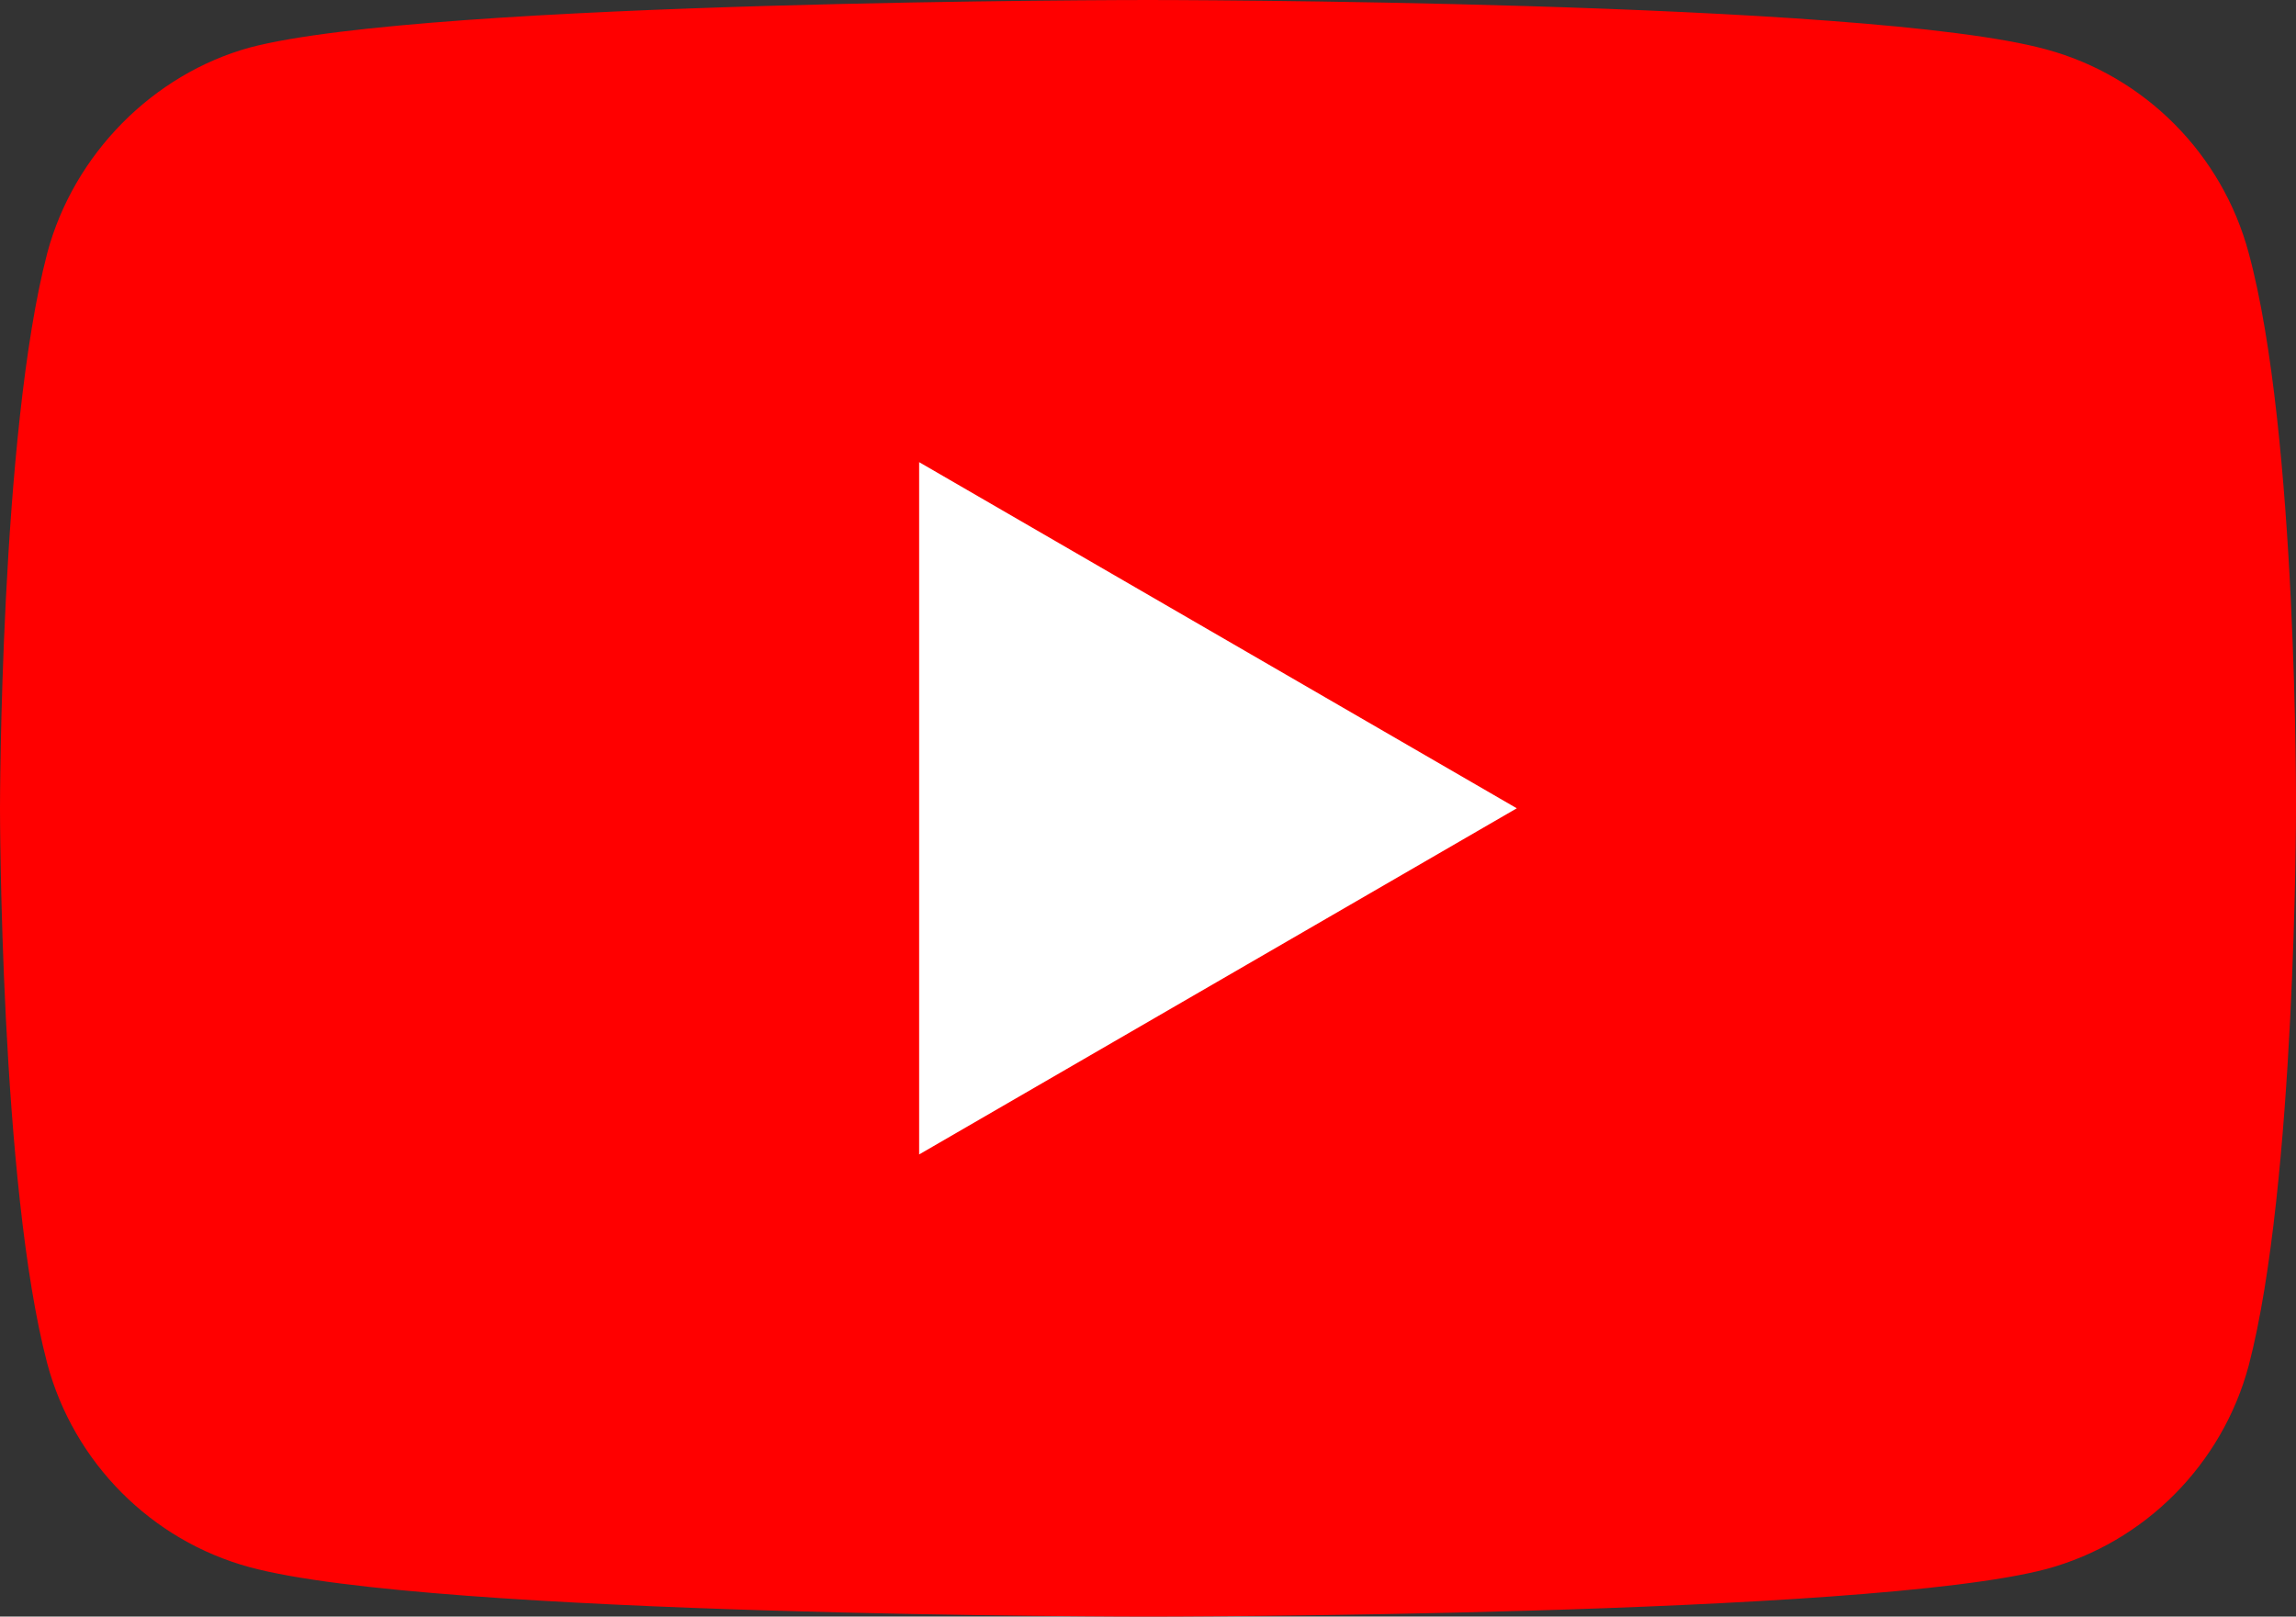
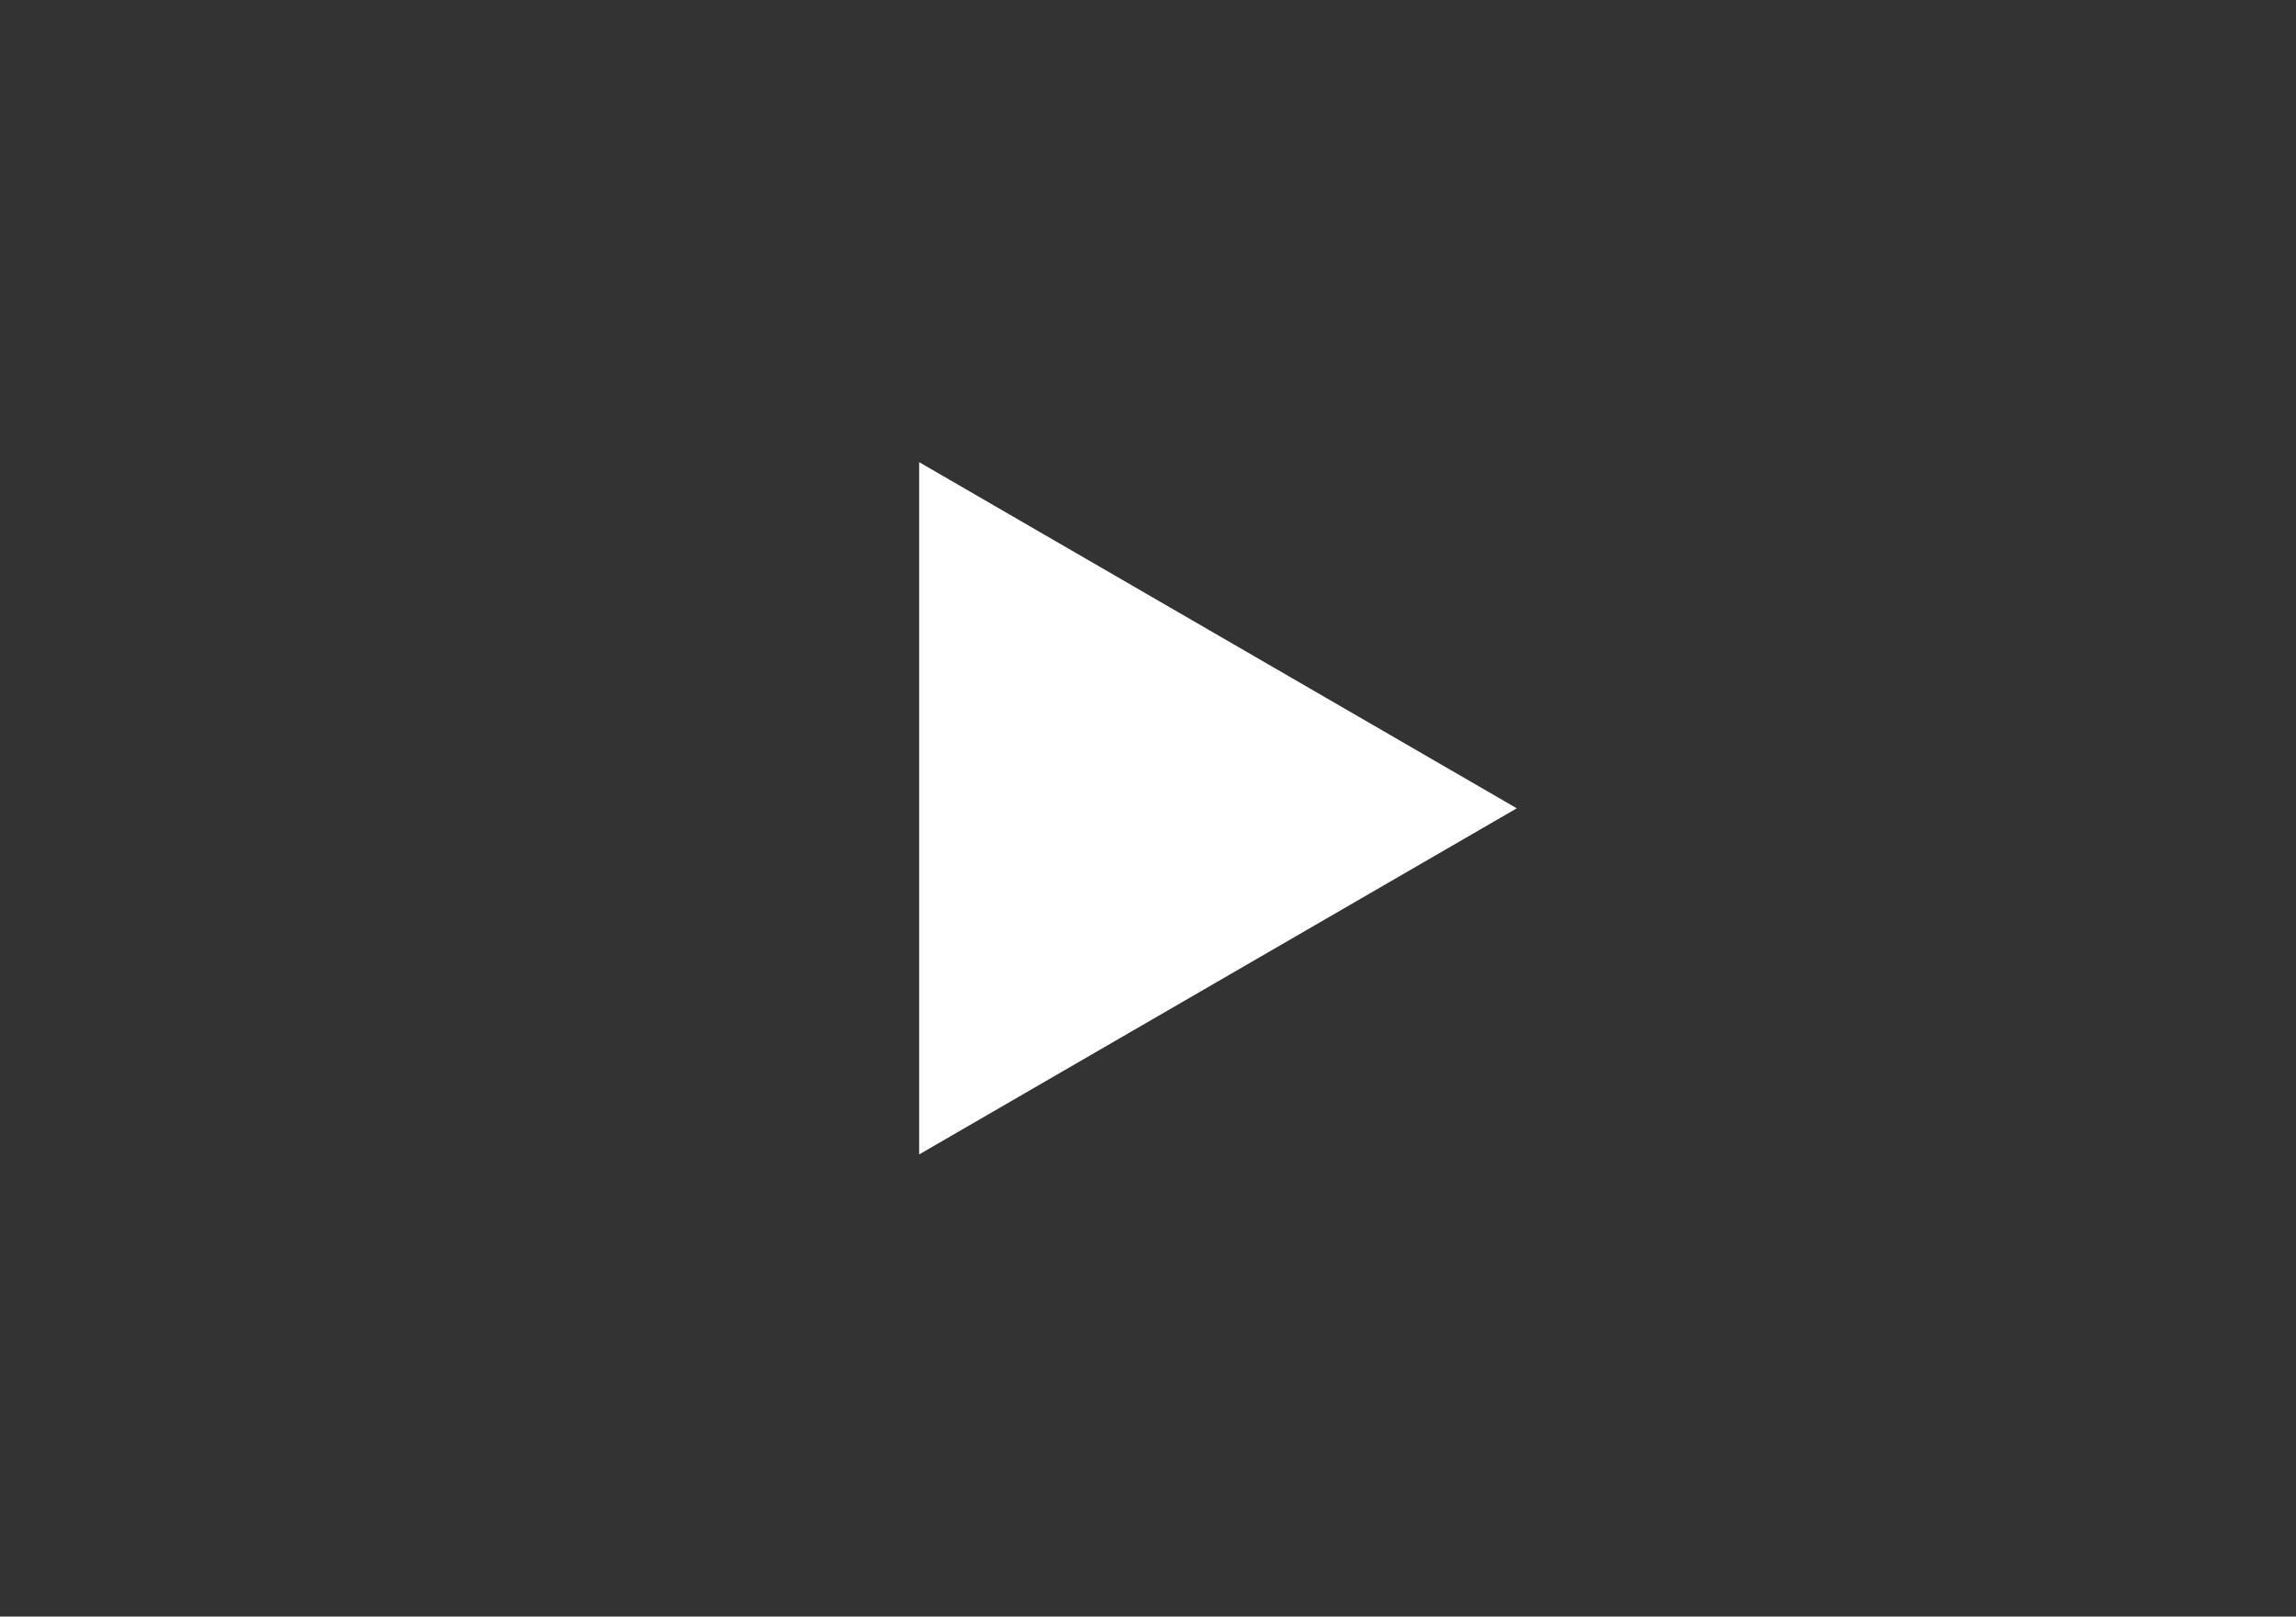
<svg xmlns="http://www.w3.org/2000/svg" width="71" height="50" viewBox="0 0 71 50" fill="none">
  <rect x="0" y="0" width="71" height="50" fill="#333333" stroke="none" />
-   <path d="M69.537 7.824C68.719 4.765 66.321 2.353 63.28 1.529C57.724 0 35.499 0 35.499 0C35.499 0 13.276 0 7.72 1.471C4.737 2.294 2.28 4.765 1.462 7.824C0 13.412 0 25 0 25C0 25 0 36.647 1.462 42.176C2.281 45.235 4.679 47.647 7.72 48.471C13.334 50 35.5 50 35.5 50C35.5 50 57.724 50 63.28 48.529C66.321 47.706 68.719 45.294 69.538 42.235C71 36.647 71 25.059 71 25.059C71 25.059 71.058 13.412 69.537 7.824Z" fill="#FF0000" />
  <path d="M28.423 35.706L46.904 25L28.423 14.294V35.706Z" fill="white" />
</svg>